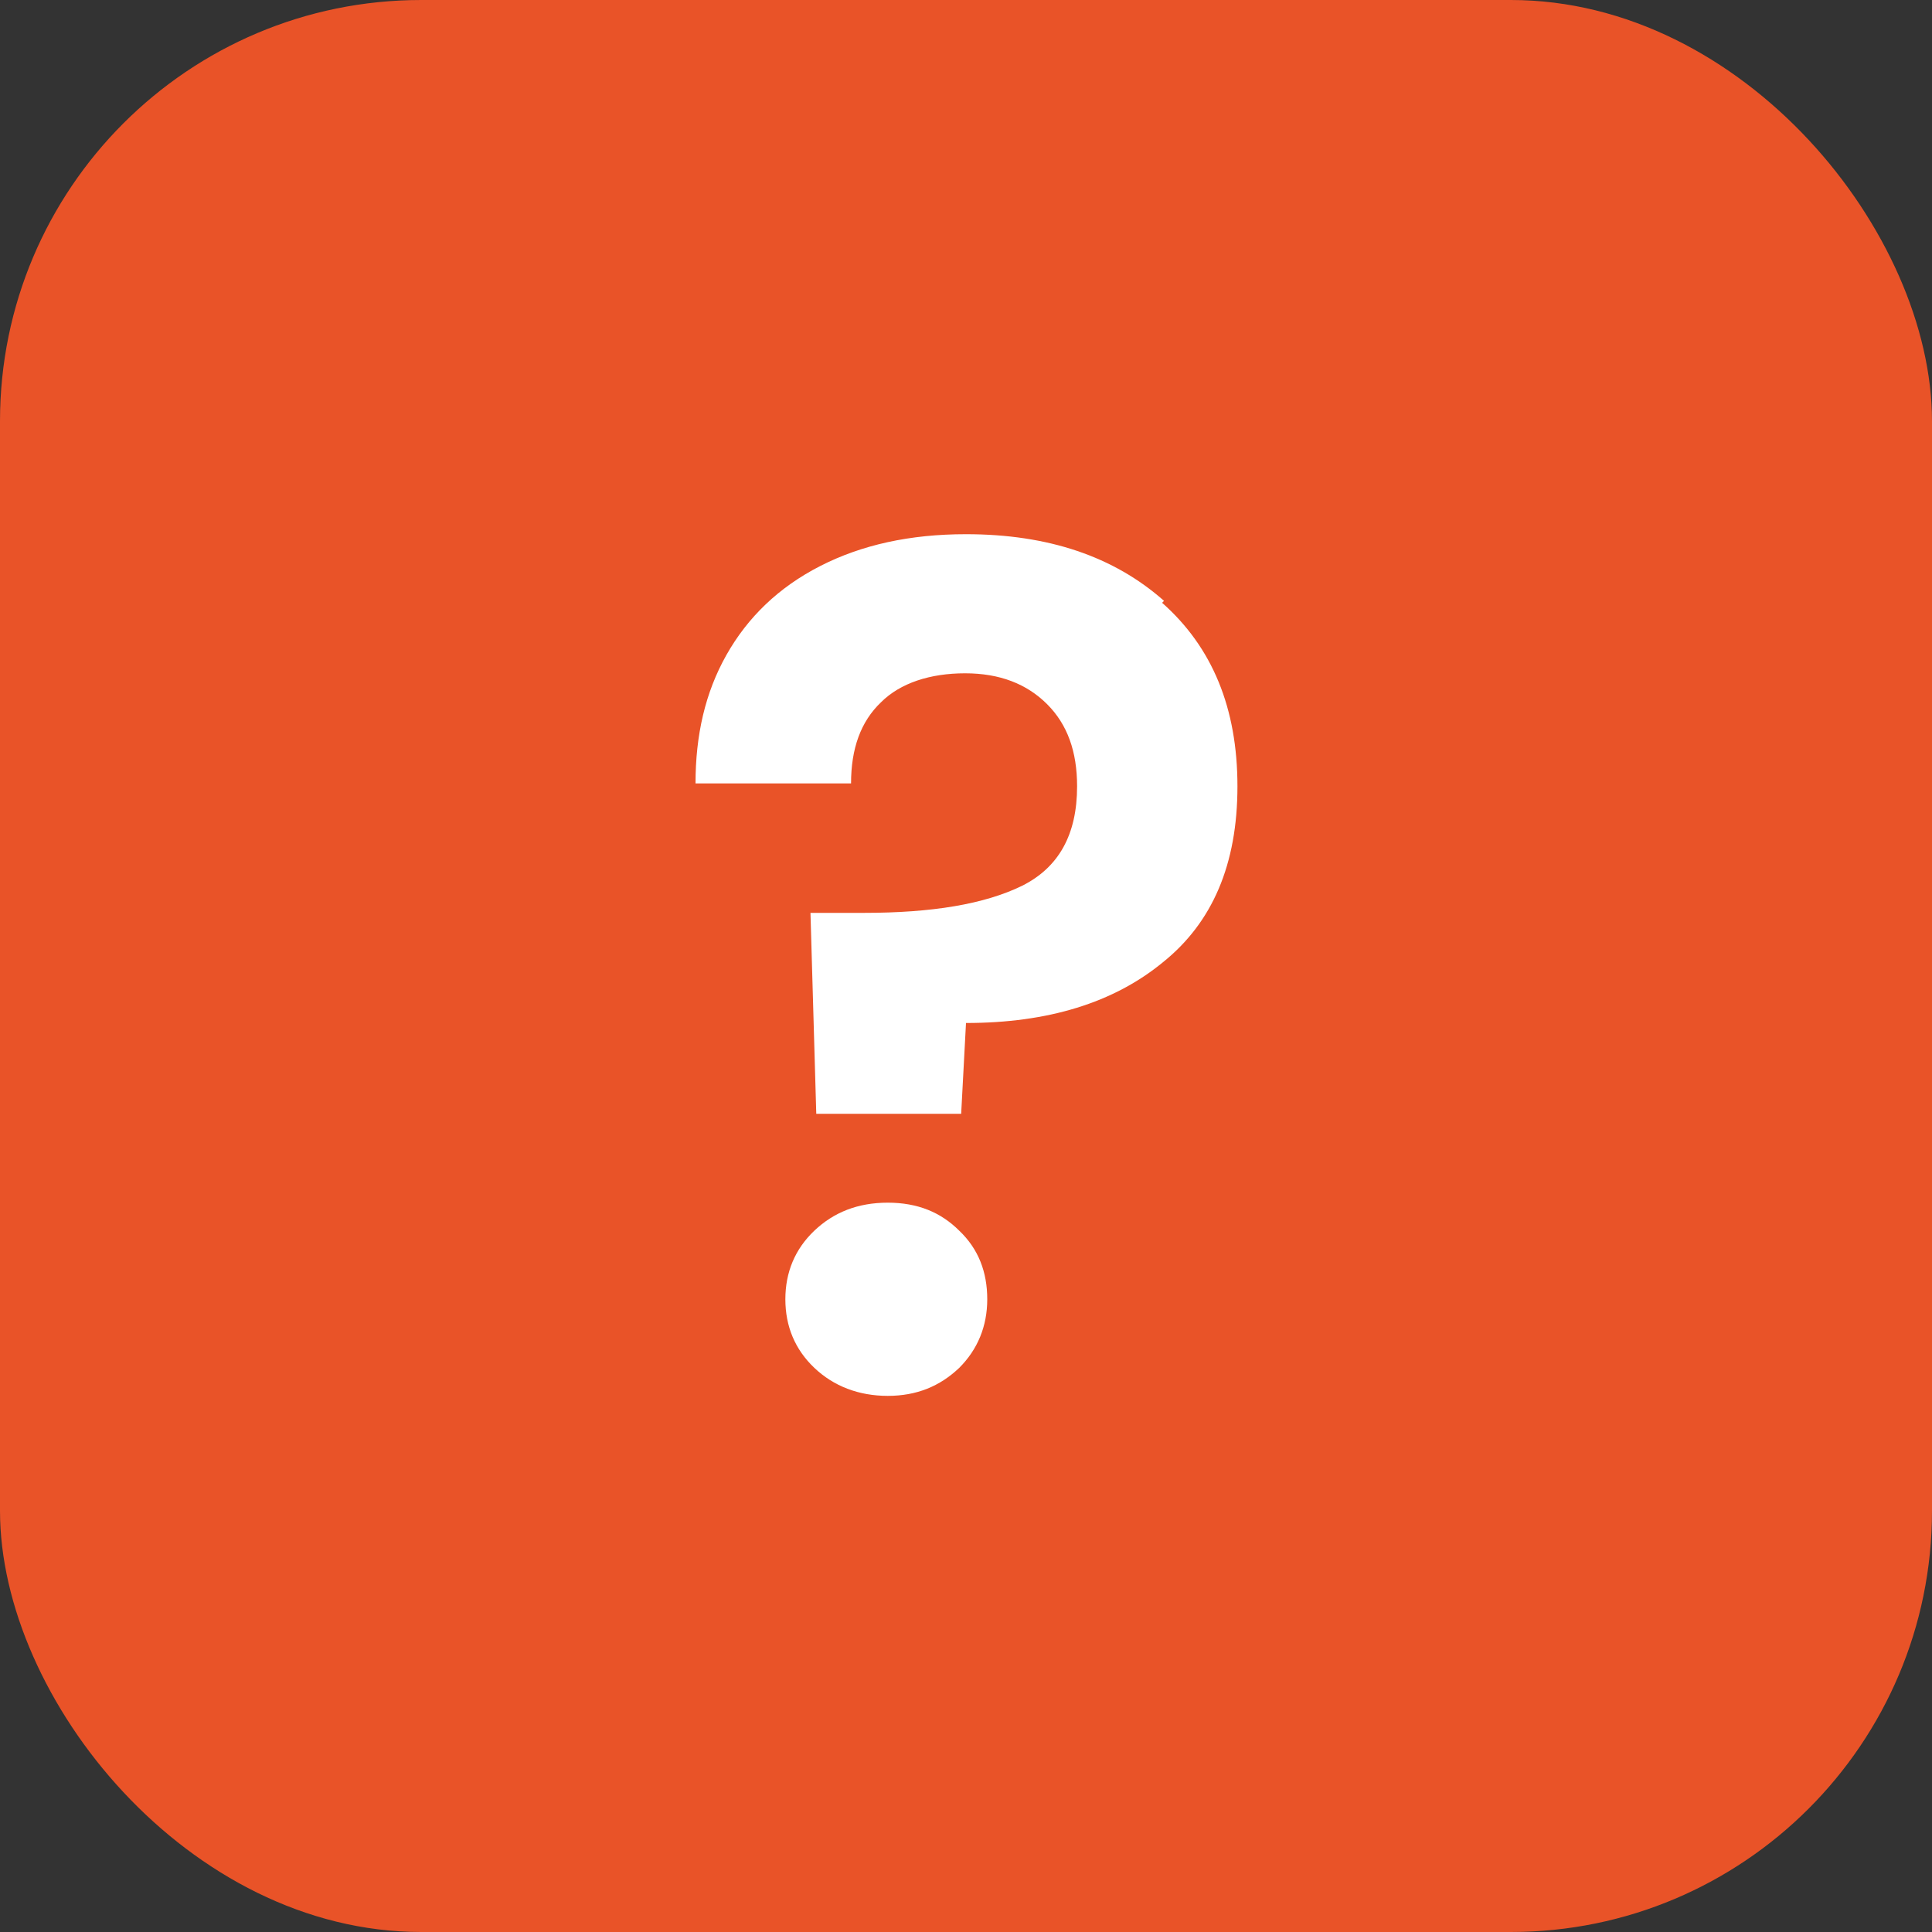
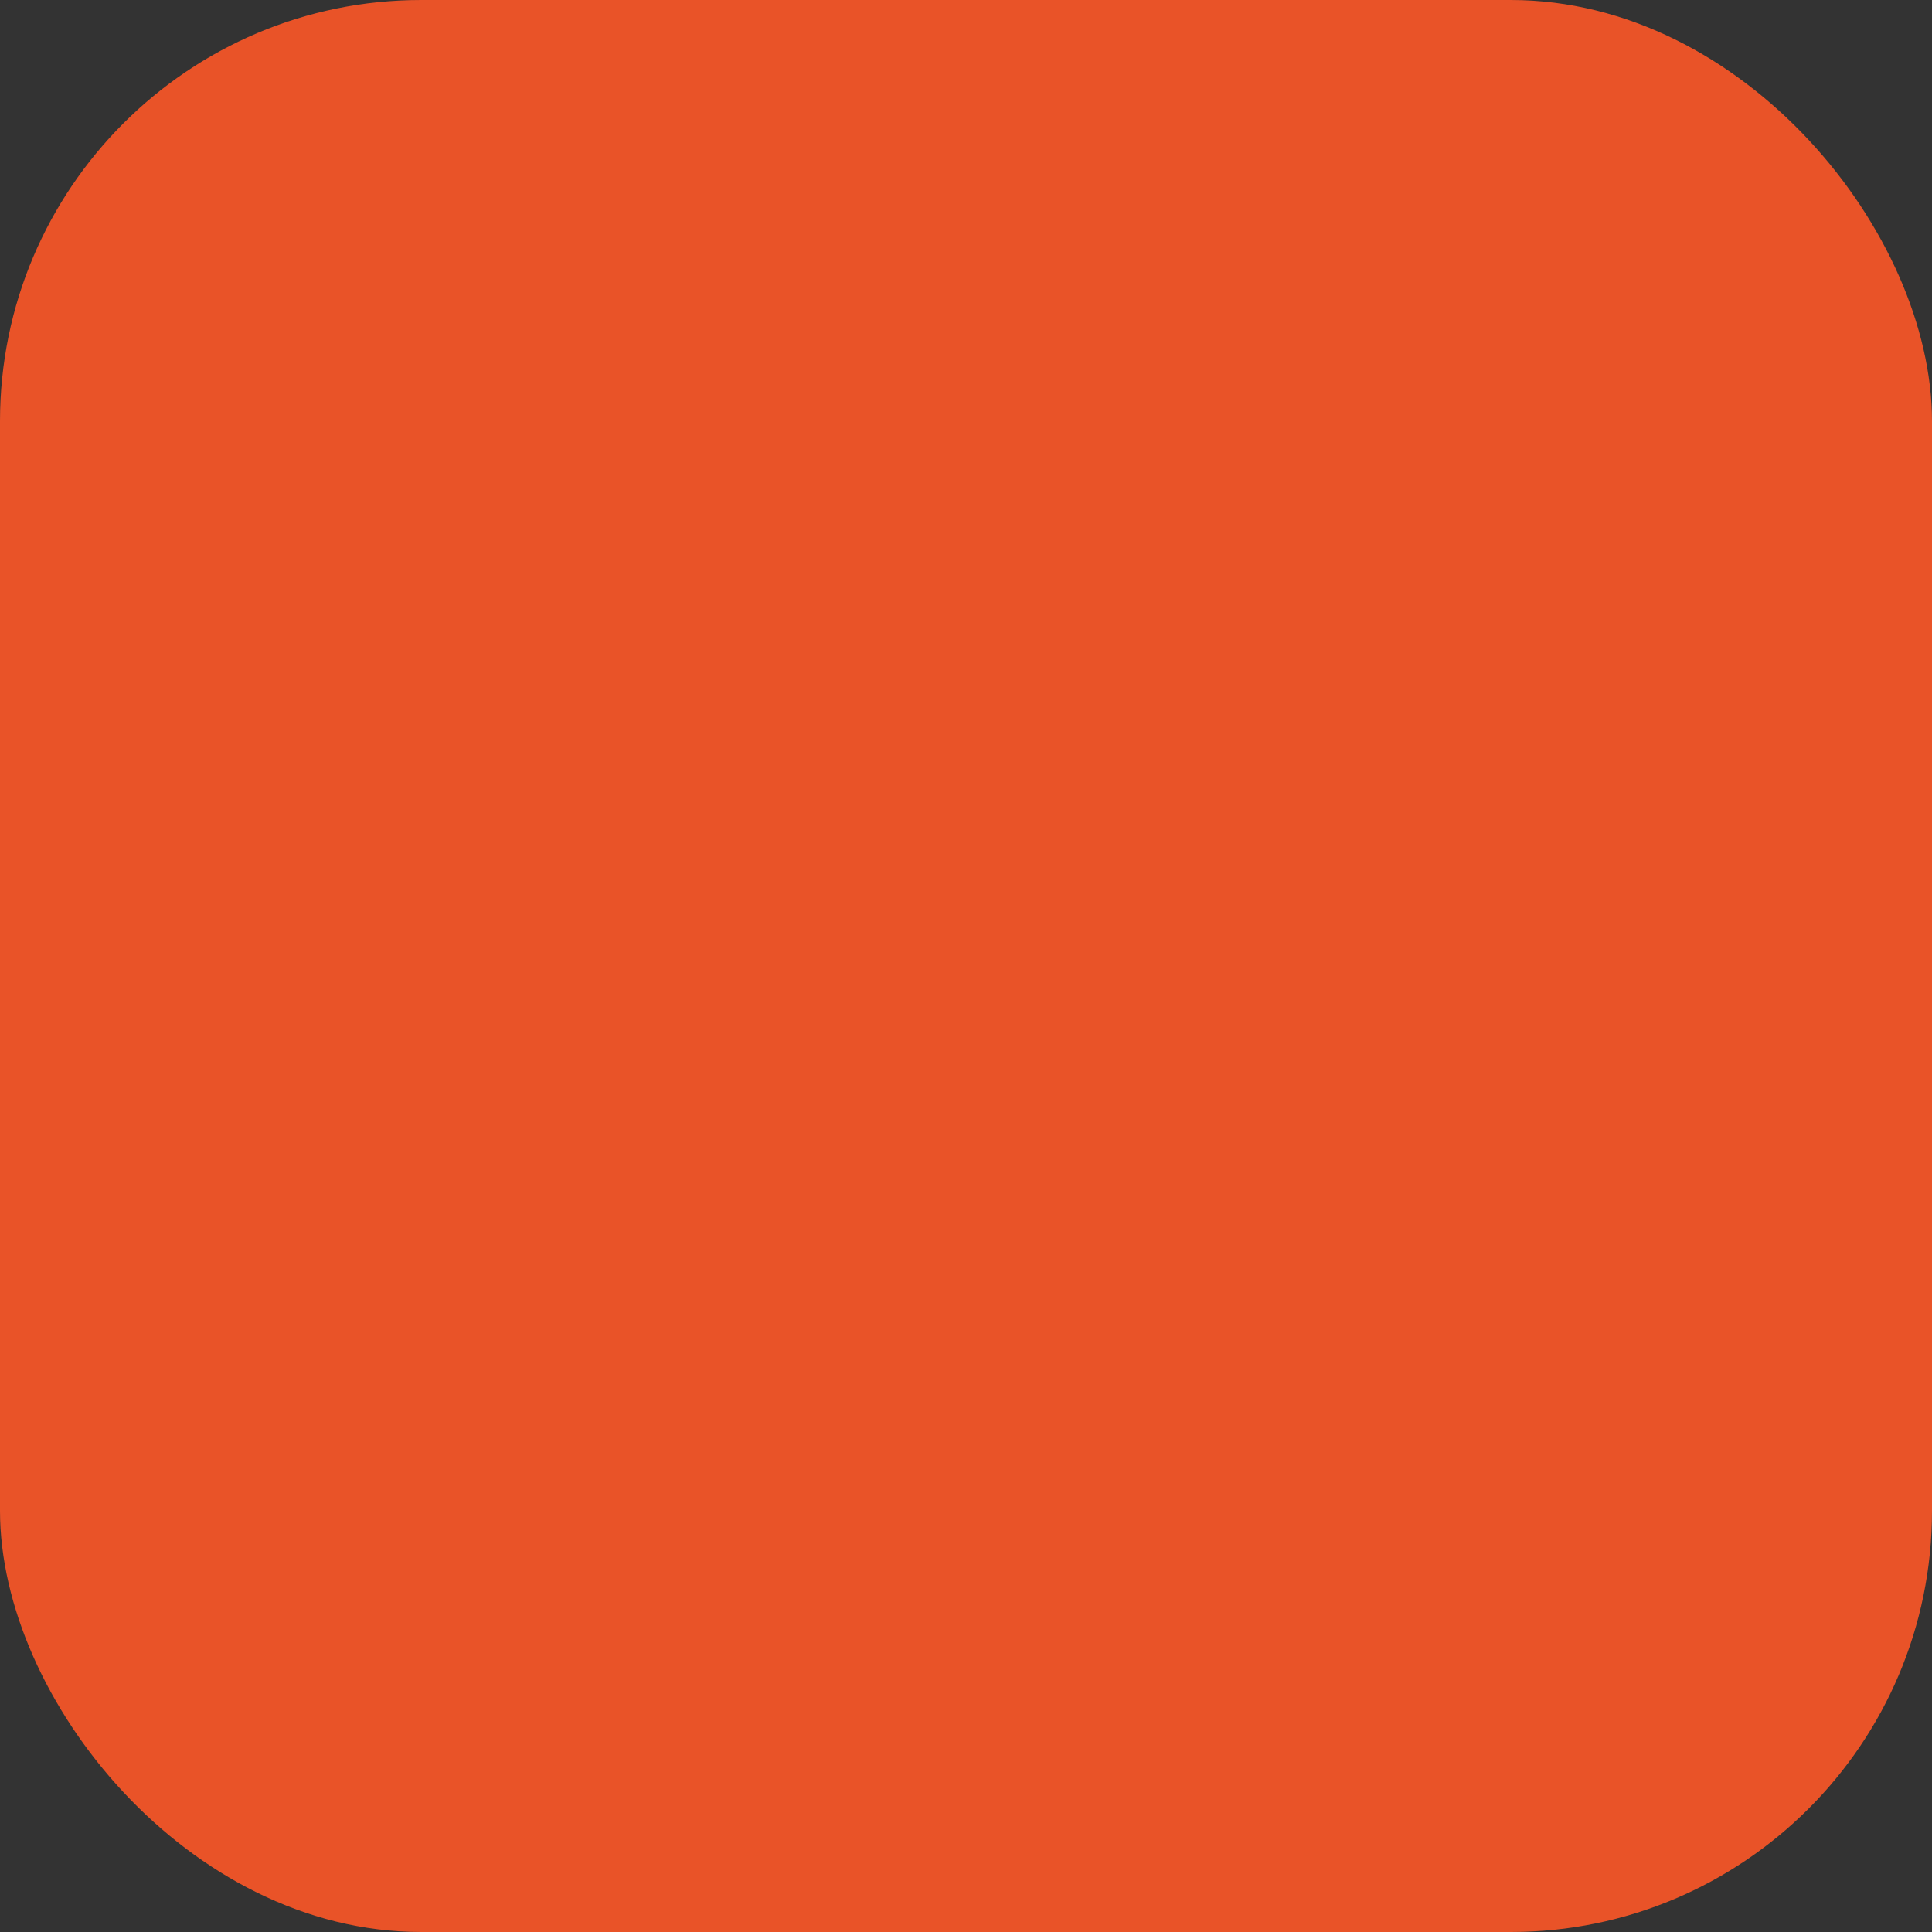
<svg xmlns="http://www.w3.org/2000/svg" viewBox="0 0 20 20">
  <rect x="0" y="0" width="20" height="20" fill="#333333" stroke="none" />
  <defs>
    <style>
      .cls-1 {
        fill: #fff;
      }

      .cls-2 {
        fill: #e95328;
      }
    </style>
  </defs>
  <g id="BG">
    <rect class="cls-2" width="20" height="20" rx="4.36" ry="4.36" />
  </g>
  <g id="FG">
-     <path class="cls-1" d="M12.03,6.24c.52.46.78,1.09.78,1.9s-.26,1.41-.77,1.82c-.51.42-1.19.63-2.04.63l-.05.94h-1.5l-.06-2.08h.55c.71,0,1.25-.09,1.64-.28.38-.19.57-.53.57-1.03,0-.36-.1-.64-.31-.85-.21-.21-.49-.32-.85-.32s-.67.1-.87.3c-.21.2-.31.48-.31.84h-1.61c0-.5.1-.94.32-1.33.22-.39.54-.7.97-.92.43-.22.93-.33,1.51-.33.85,0,1.53.23,2.05.69ZM8.43,14.16c-.2-.19-.3-.43-.3-.71s.1-.52.3-.71c.2-.19.45-.29.76-.29s.55.1.74.29c.2.19.29.43.29.71s-.1.52-.29.71c-.2.19-.44.29-.74.29s-.56-.1-.76-.29Z" />
-   </g>
+     </g>
</svg>